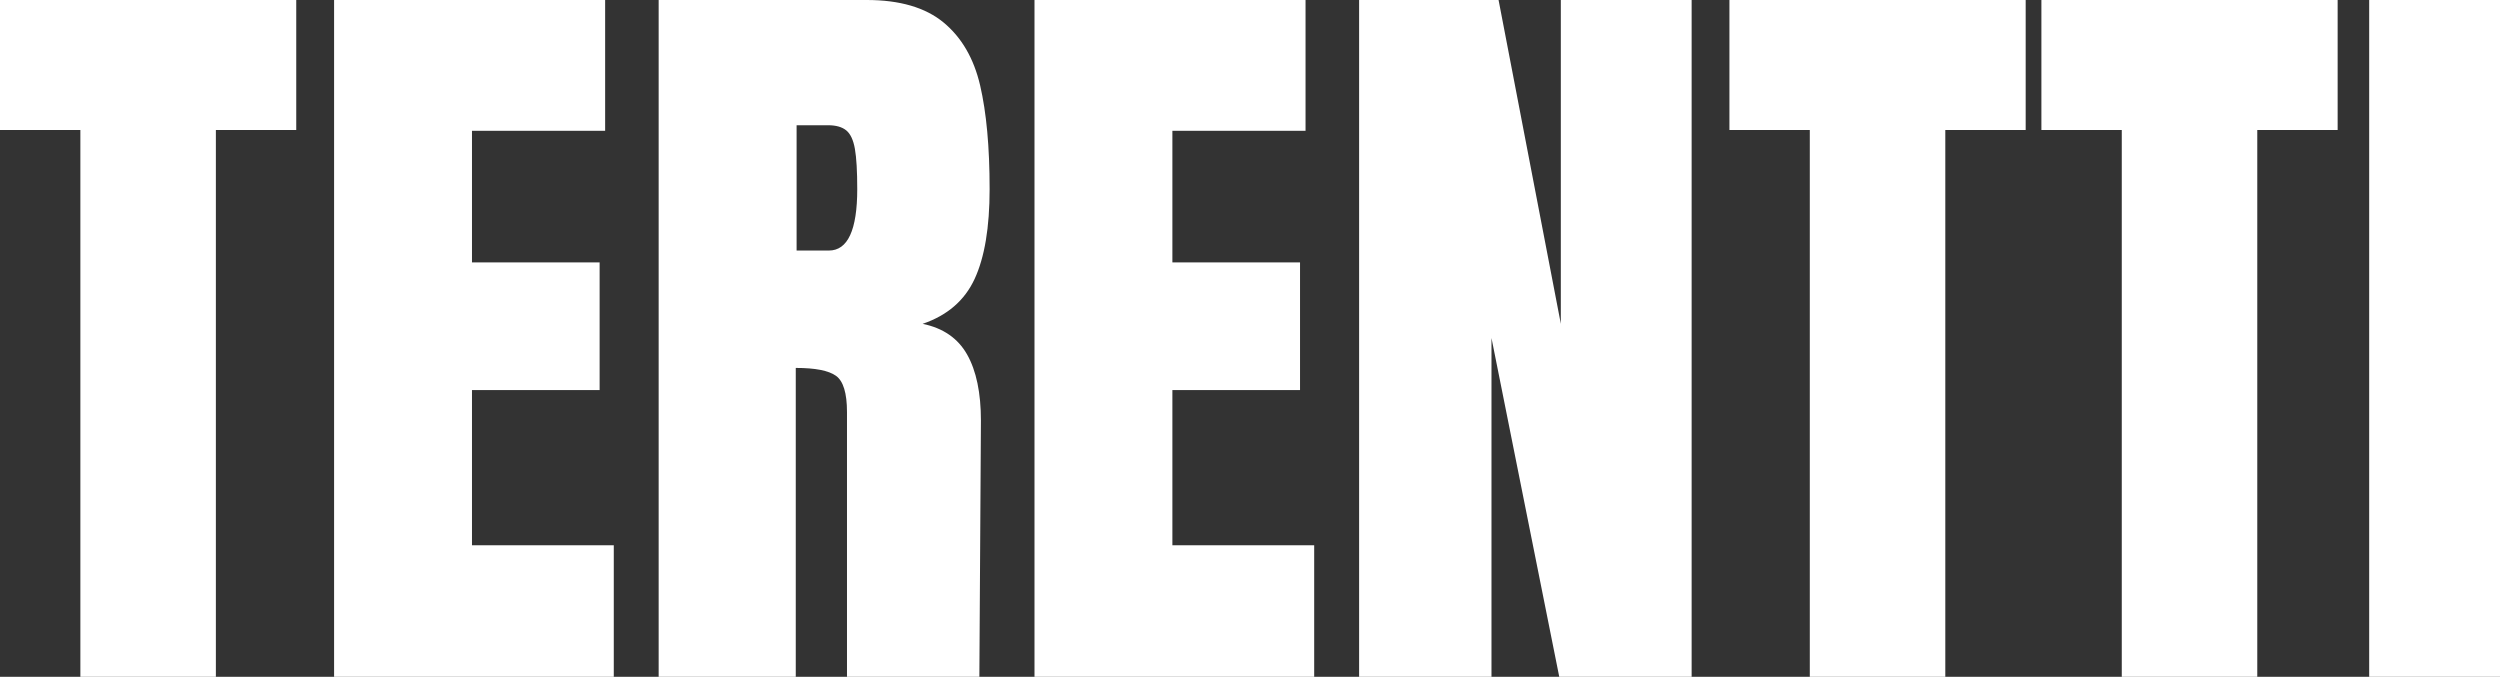
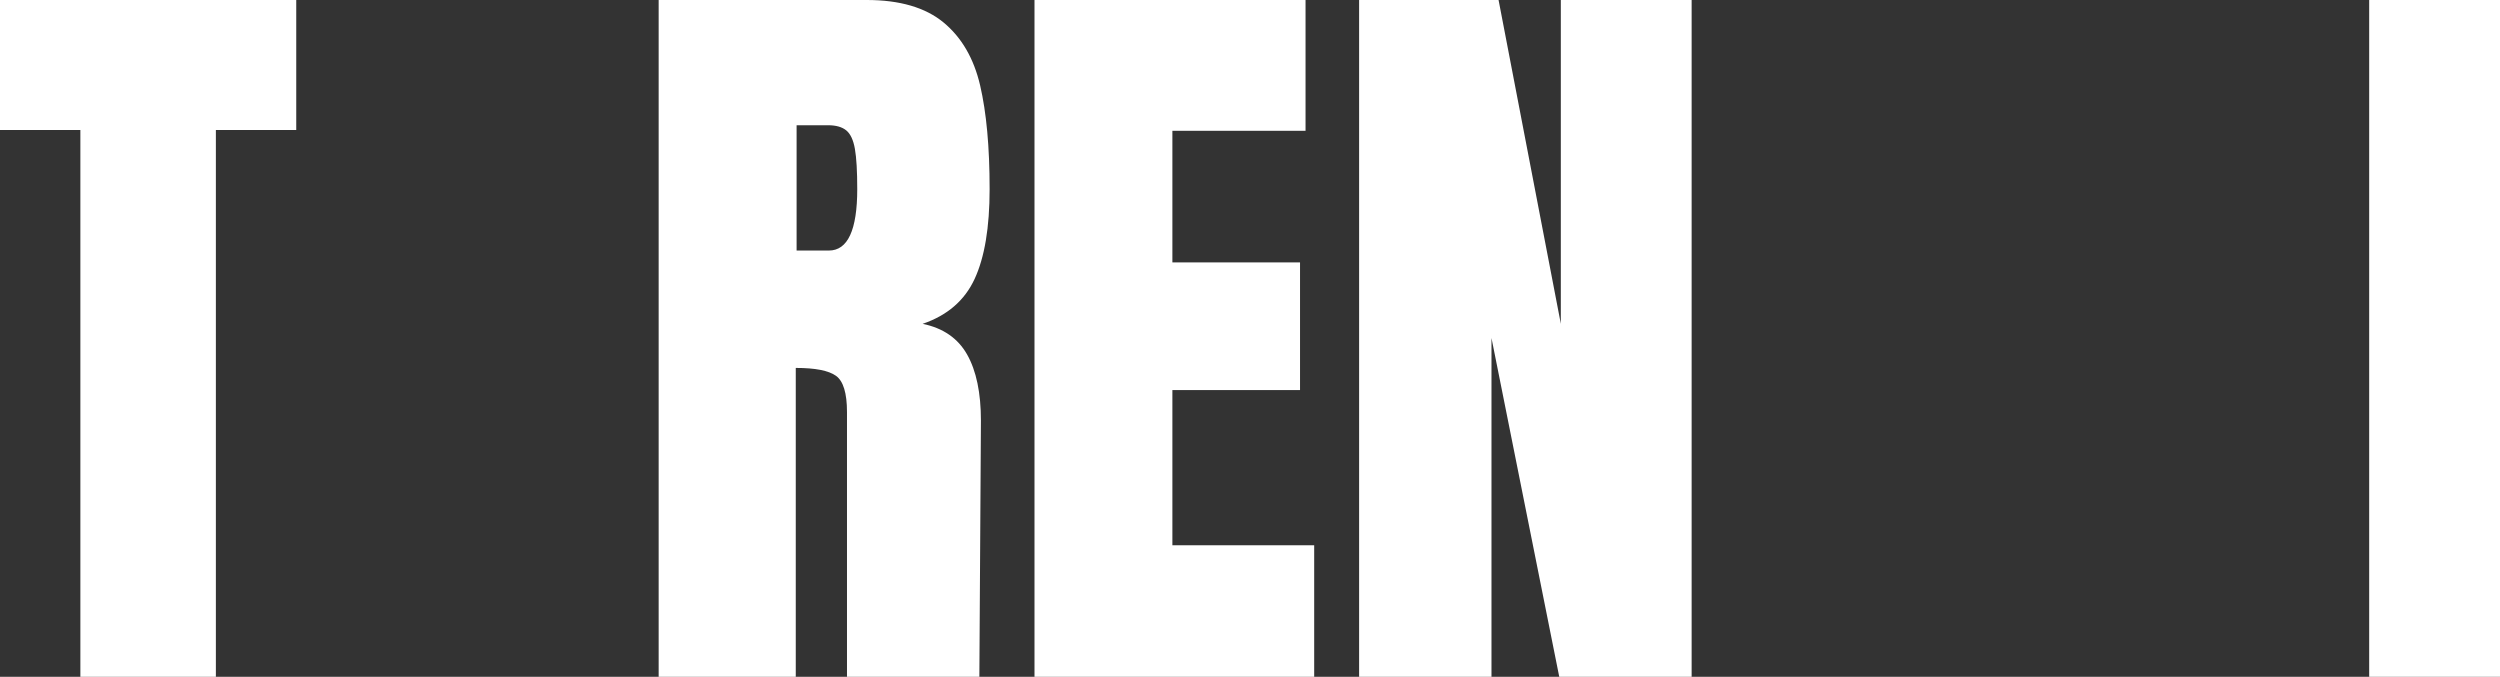
<svg xmlns="http://www.w3.org/2000/svg" id="Capa_1" viewBox="0 0 543.72 147.2">
  <rect x="0" y="0" width="543.72" height="147.2" fill="#333333" stroke="none" />
  <defs>
    <style>
      .cls-1 {
        fill: #fff;
      }
    </style>
  </defs>
  <path class="cls-1" d="M17.48,147.2V28.27H0V0h64.43v28.27h-17.48v118.92h-29.47Z" />
-   <path class="cls-1" d="M72.66,147.2V0h58.95v28.45h-28.96v28.62h27.76v27.76h-27.76v33.76h30.84v28.62h-60.83Z" />
  <path class="cls-1" d="M143.25,0h45.24c7.2,0,12.77,1.63,16.71,4.88s6.6,7.83,7.97,13.71c1.37,5.89,2.06,13.4,2.06,22.53,0,8.34-1.09,14.85-3.26,19.54-2.17,4.69-5.94,7.94-11.31,9.77,4.46.92,7.68,3.14,9.68,6.68,2,3.54,3,8.34,3,14.39l-.34,55.69h-28.79v-57.58c0-4.11-.8-6.74-2.4-7.88-1.6-1.14-4.51-1.71-8.74-1.71v67.17h-29.82V0ZM180.27,54.49c4.11,0,6.17-4.46,6.17-13.37,0-3.88-.17-6.8-.51-8.74-.34-1.94-.97-3.28-1.89-4.03-.92-.74-2.23-1.11-3.94-1.11h-6.85v27.25h7.03Z" />
  <path class="cls-1" d="M224.99,147.2V0h58.95v28.45h-28.96v28.62h27.76v27.76h-27.76v33.76h30.84v28.62h-60.83Z" />
  <path class="cls-1" d="M295.59,147.2V0h30.33l13.54,70.43V0h28.45v147.2h-28.79l-14.74-73.69v73.69h-28.79Z" />
-   <path class="cls-1" d="M393.61,147.2V28.27h-17.48V0h64.43v28.27h-17.48v118.92h-29.47Z" />
-   <path class="cls-1" d="M461.46,147.2V28.27h-17.48V0h64.43v28.27h-17.48v118.92h-29.47Z" />
  <path class="cls-1" d="M515.27,147.2V0h28.45v147.2h-28.45Z" />
</svg>